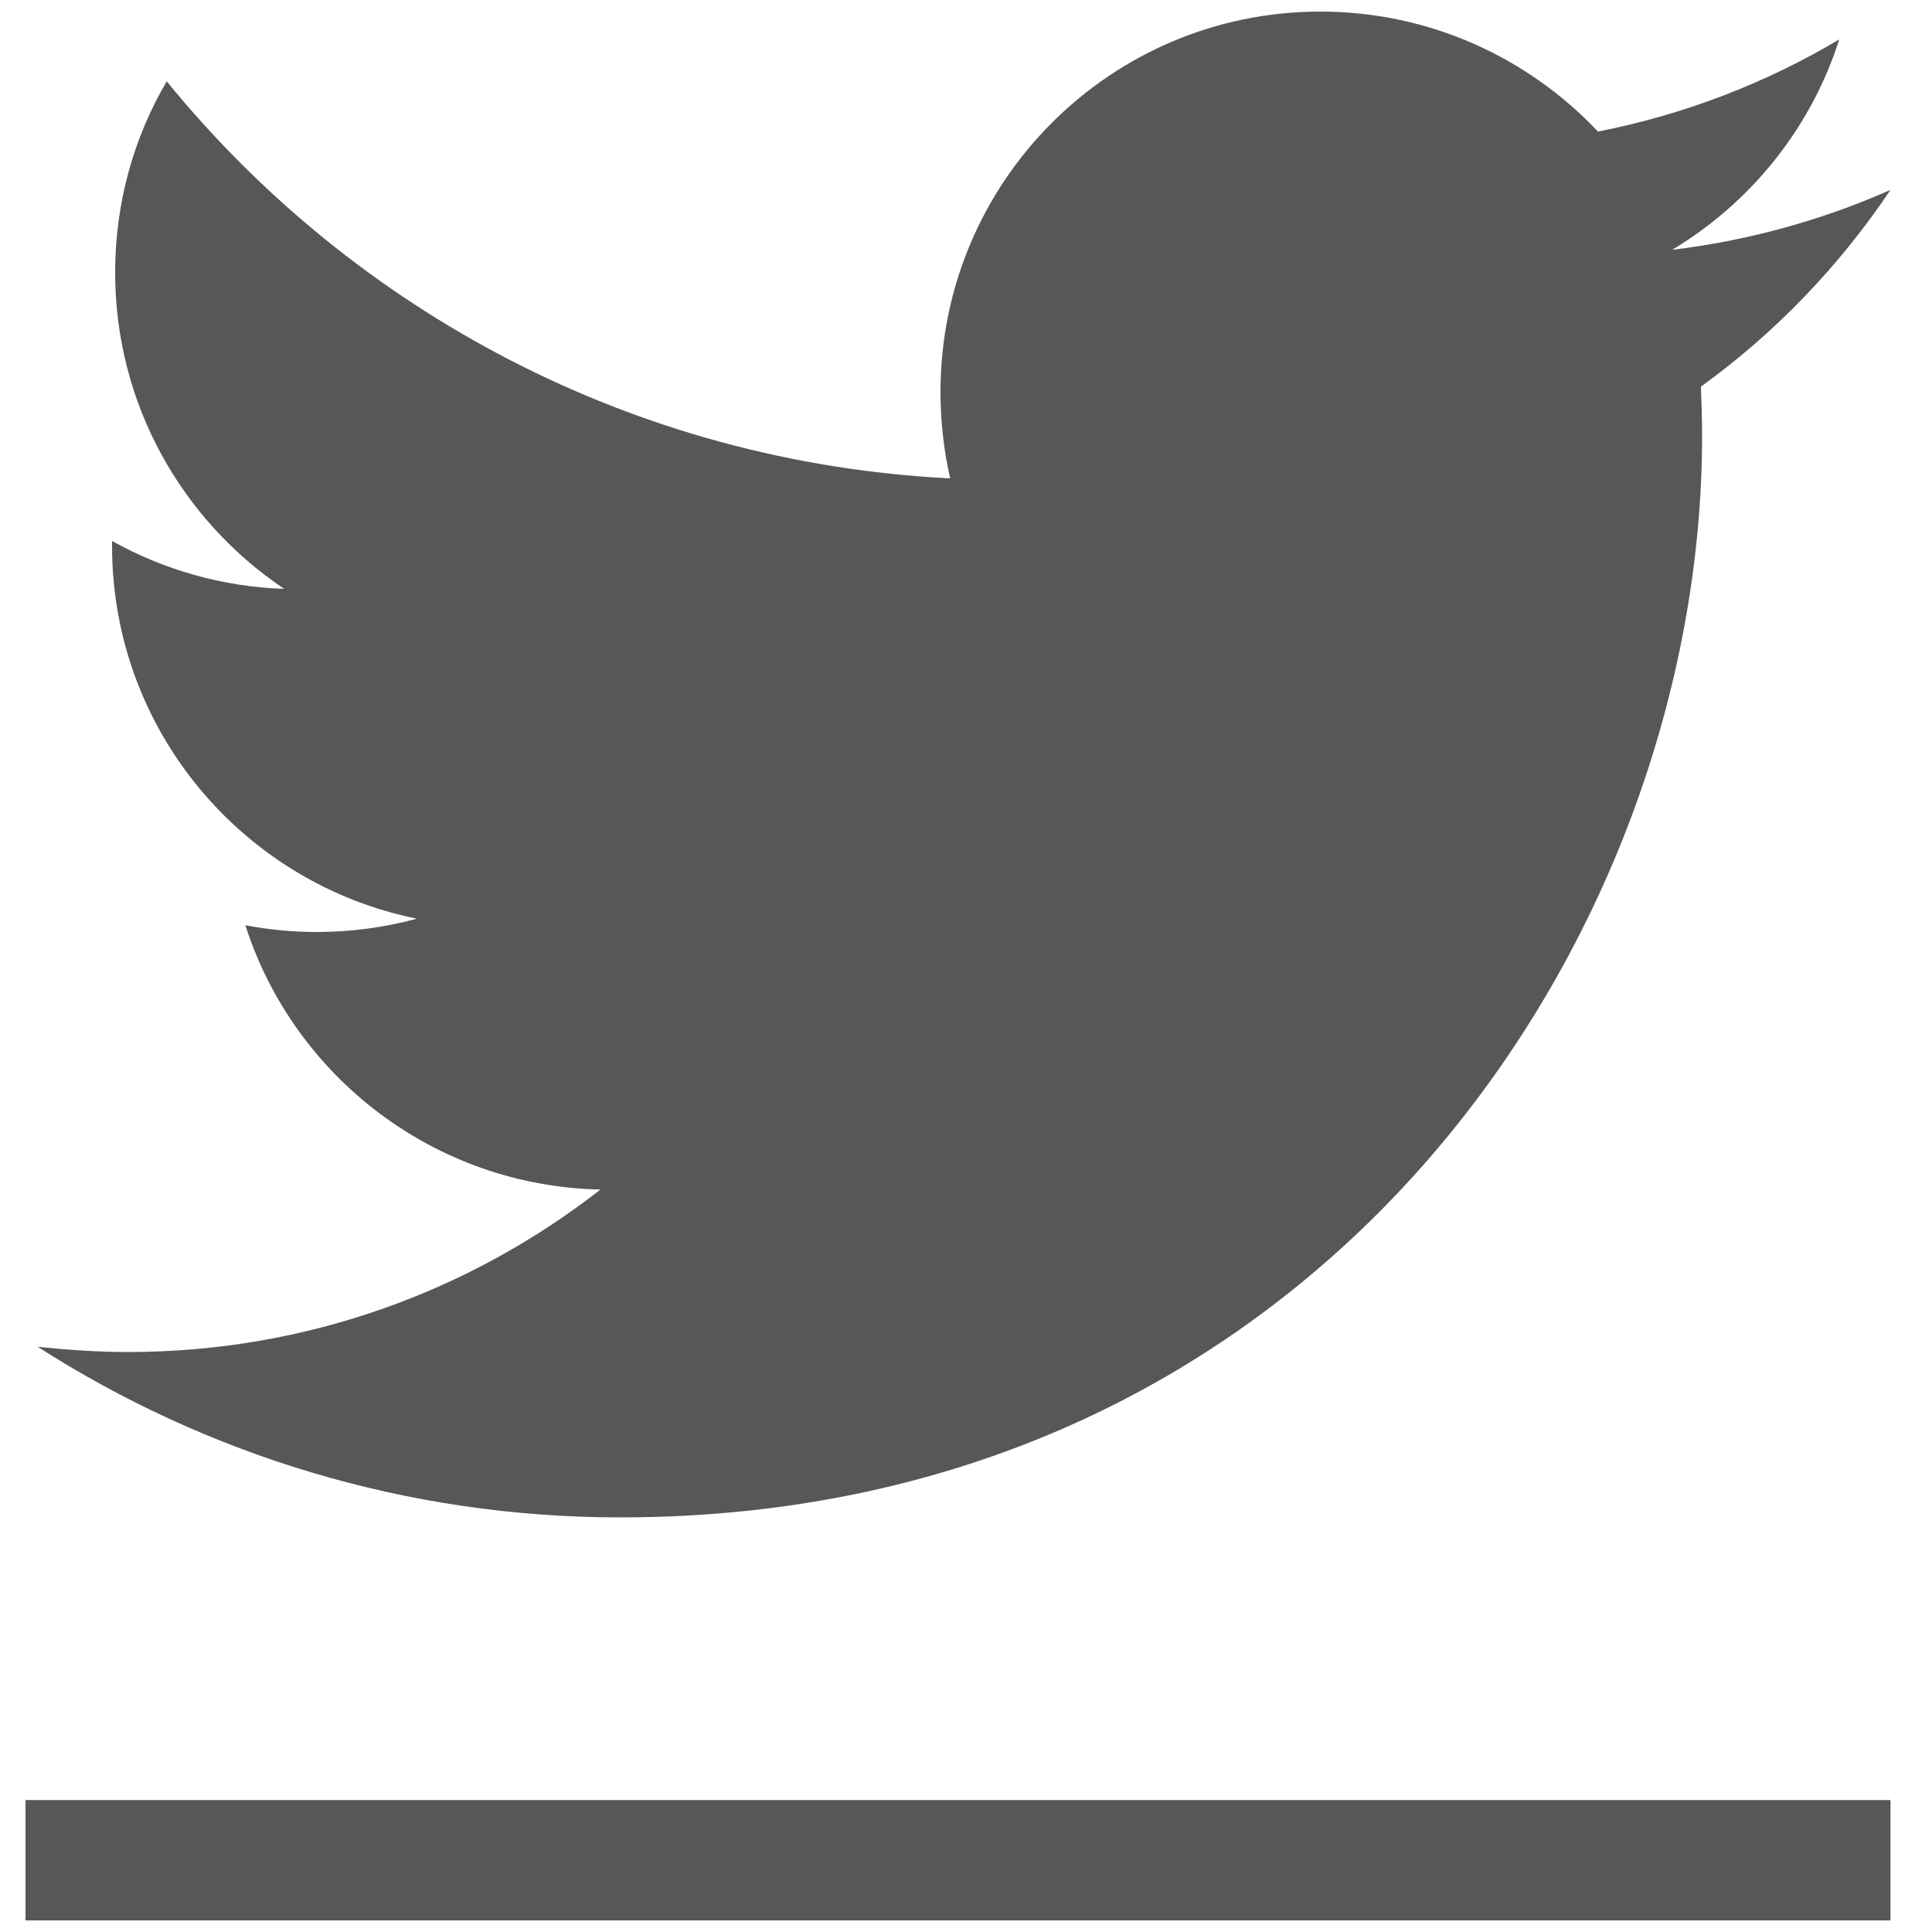
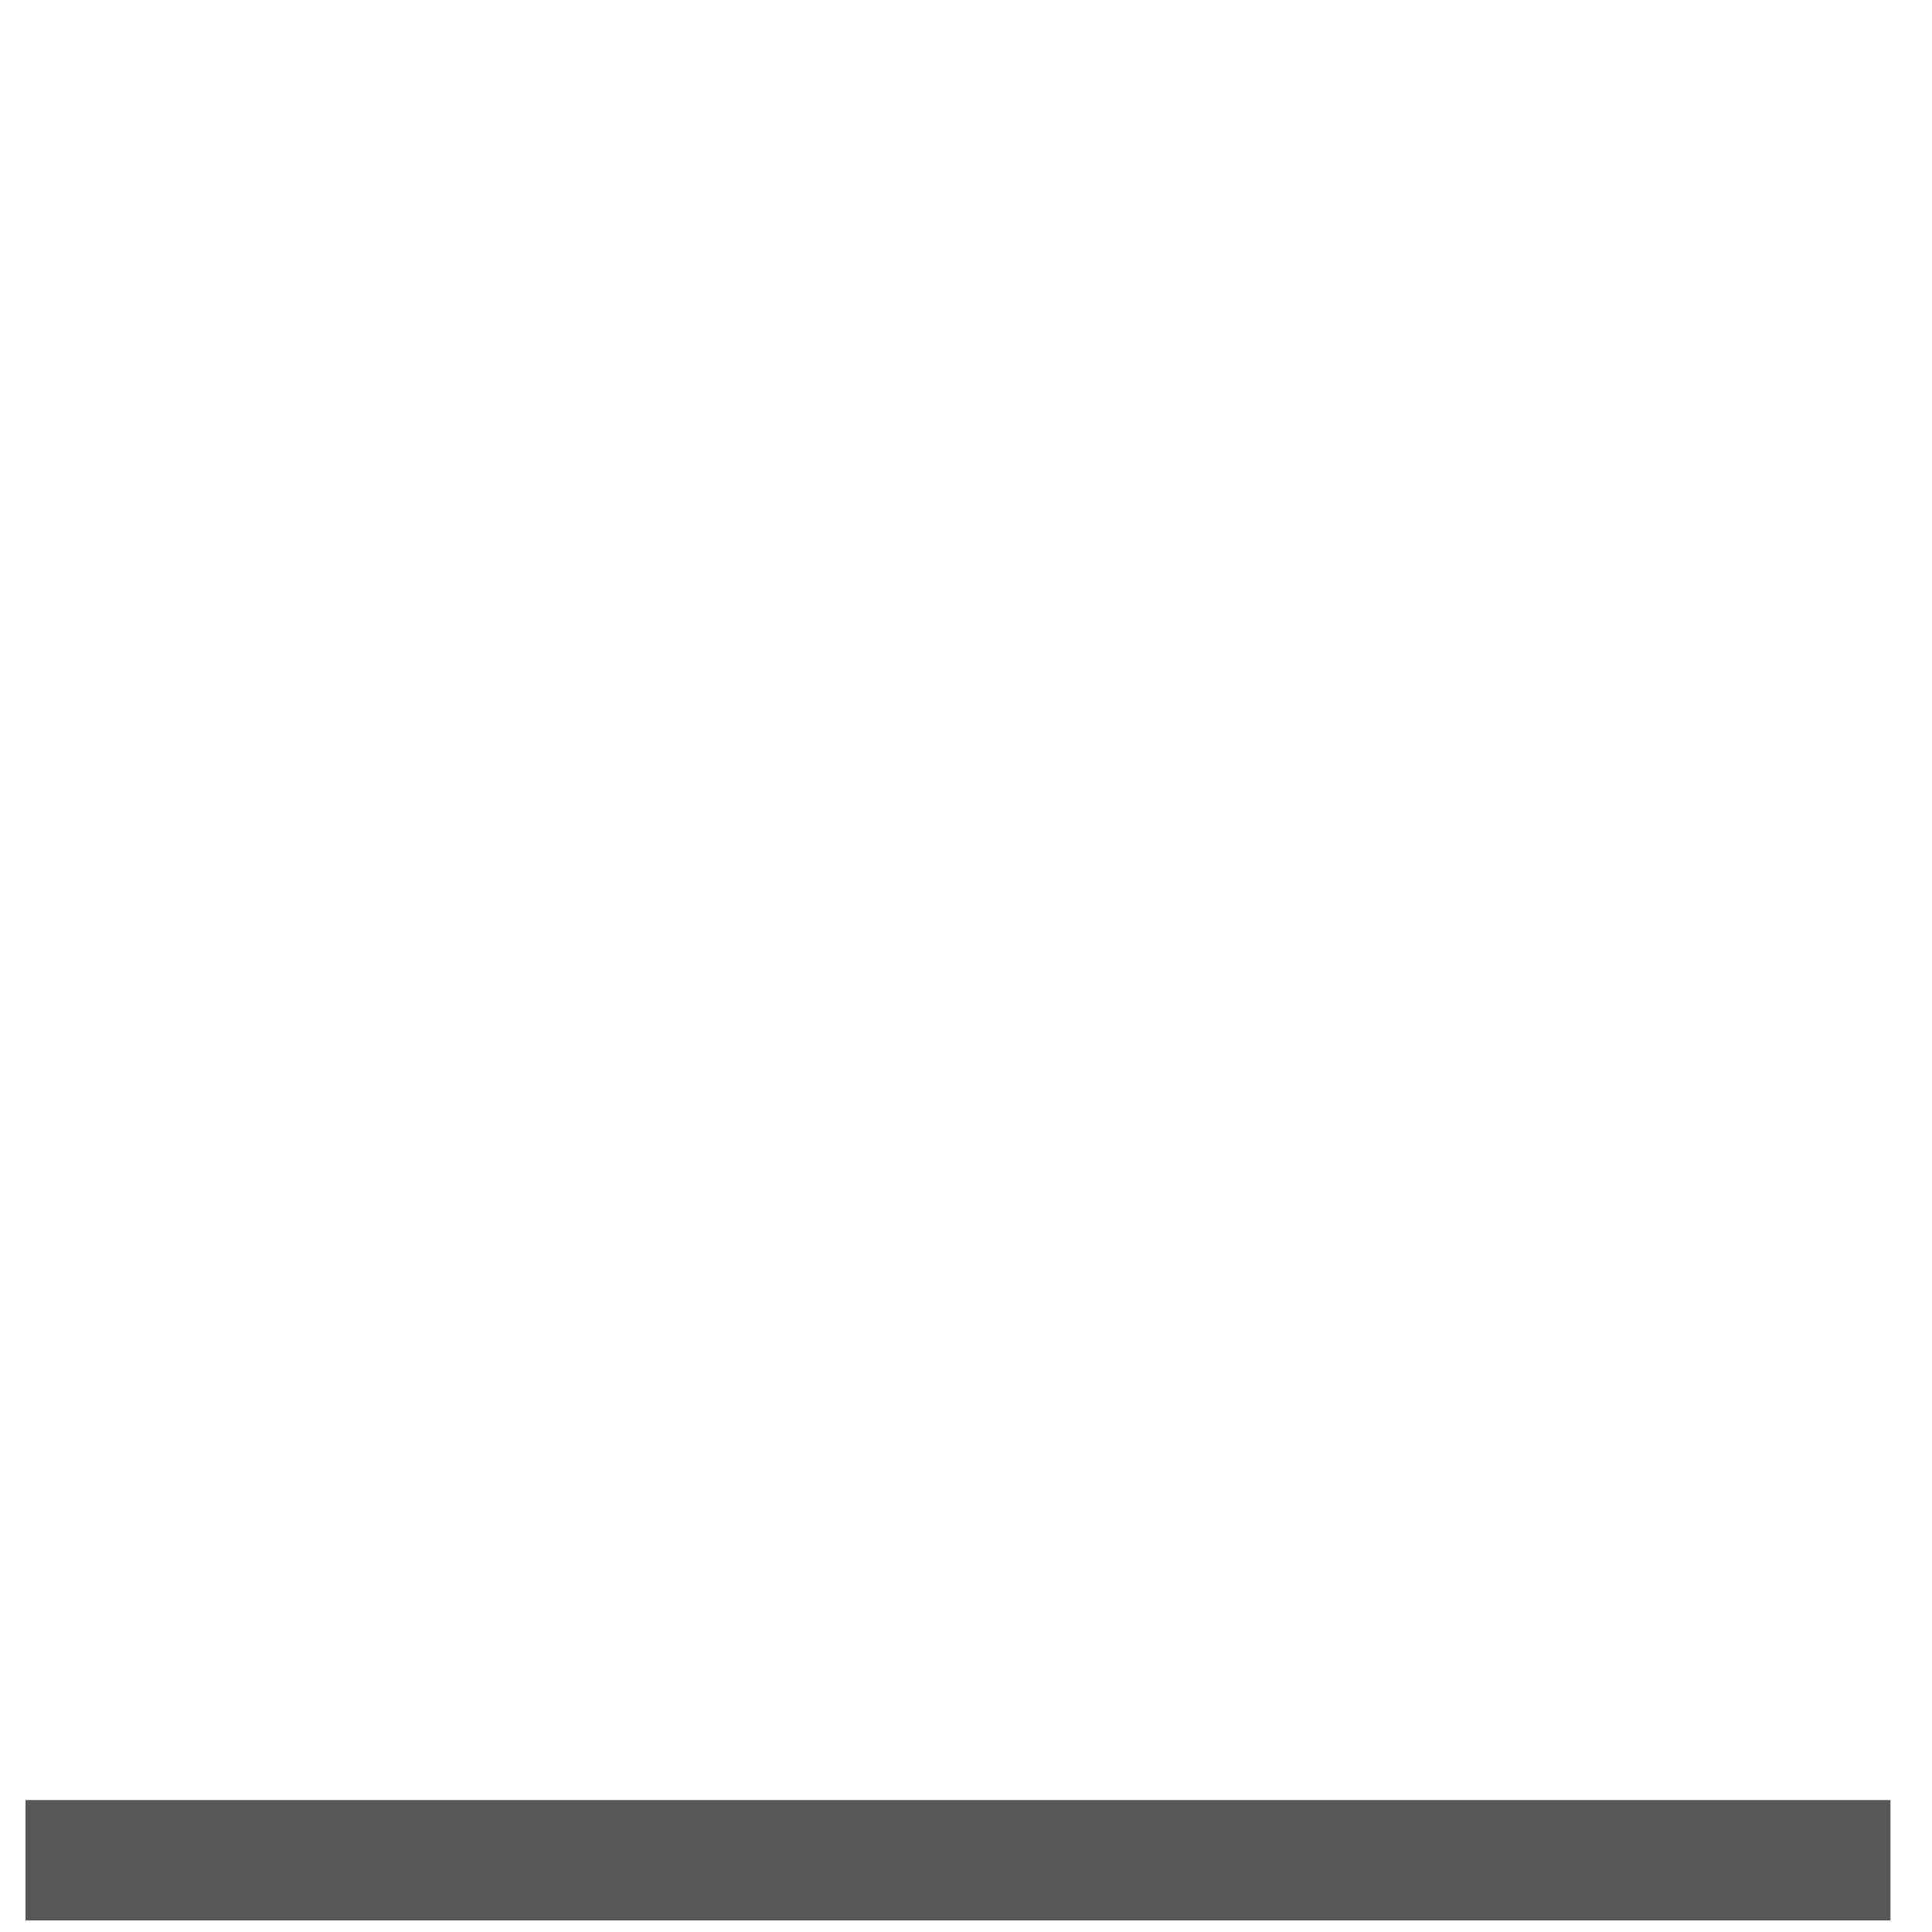
<svg xmlns="http://www.w3.org/2000/svg" version="1.1" id="Capa_1" x="0px" y="0px" width="10px" height="10px" viewBox="0 0 10 10" enable-background="new 0 0 10 10" xml:space="preserve">
  <g>
    <g>
      <rect x="0.132" y="9.317" fill="#575756" width="9.653" height="0.623" />
      <g>
-         <path fill="#575756" d="M9.785,0.983c-0.353,0.156-0.732,0.262-1.13,0.31c0.407-0.244,0.718-0.629,0.865-1.089     C9.14,0.43,8.719,0.593,8.271,0.681C7.911,0.299,7.4,0.06,6.834,0.06c-1.086,0-1.966,0.881-1.966,1.968     c0,0.154,0.017,0.303,0.05,0.448C3.282,2.394,1.833,1.611,0.863,0.421C0.693,0.71,0.596,1.049,0.596,1.41     c0,0.683,0.347,1.284,0.875,1.638C1.149,3.037,0.845,2.948,0.58,2.8c0,0.009,0,0.018,0,0.026c0,0.953,0.678,1.748,1.578,1.929     C1.993,4.8,1.818,4.824,1.64,4.824c-0.126,0-0.25-0.012-0.37-0.035c0.25,0.781,0.976,1.35,1.838,1.368     C2.434,6.683,1.586,6.998,0.664,6.998c-0.159,0-0.316-0.011-0.469-0.027C1.065,7.528,2.1,7.854,3.21,7.854     c3.619,0,5.6-2.998,5.6-5.598c0-0.085-0.003-0.17-0.006-0.255C9.188,1.724,9.521,1.377,9.785,0.983L9.785,0.983z M9.785,0.983" />
-       </g>
+         </g>
    </g>
  </g>
</svg>